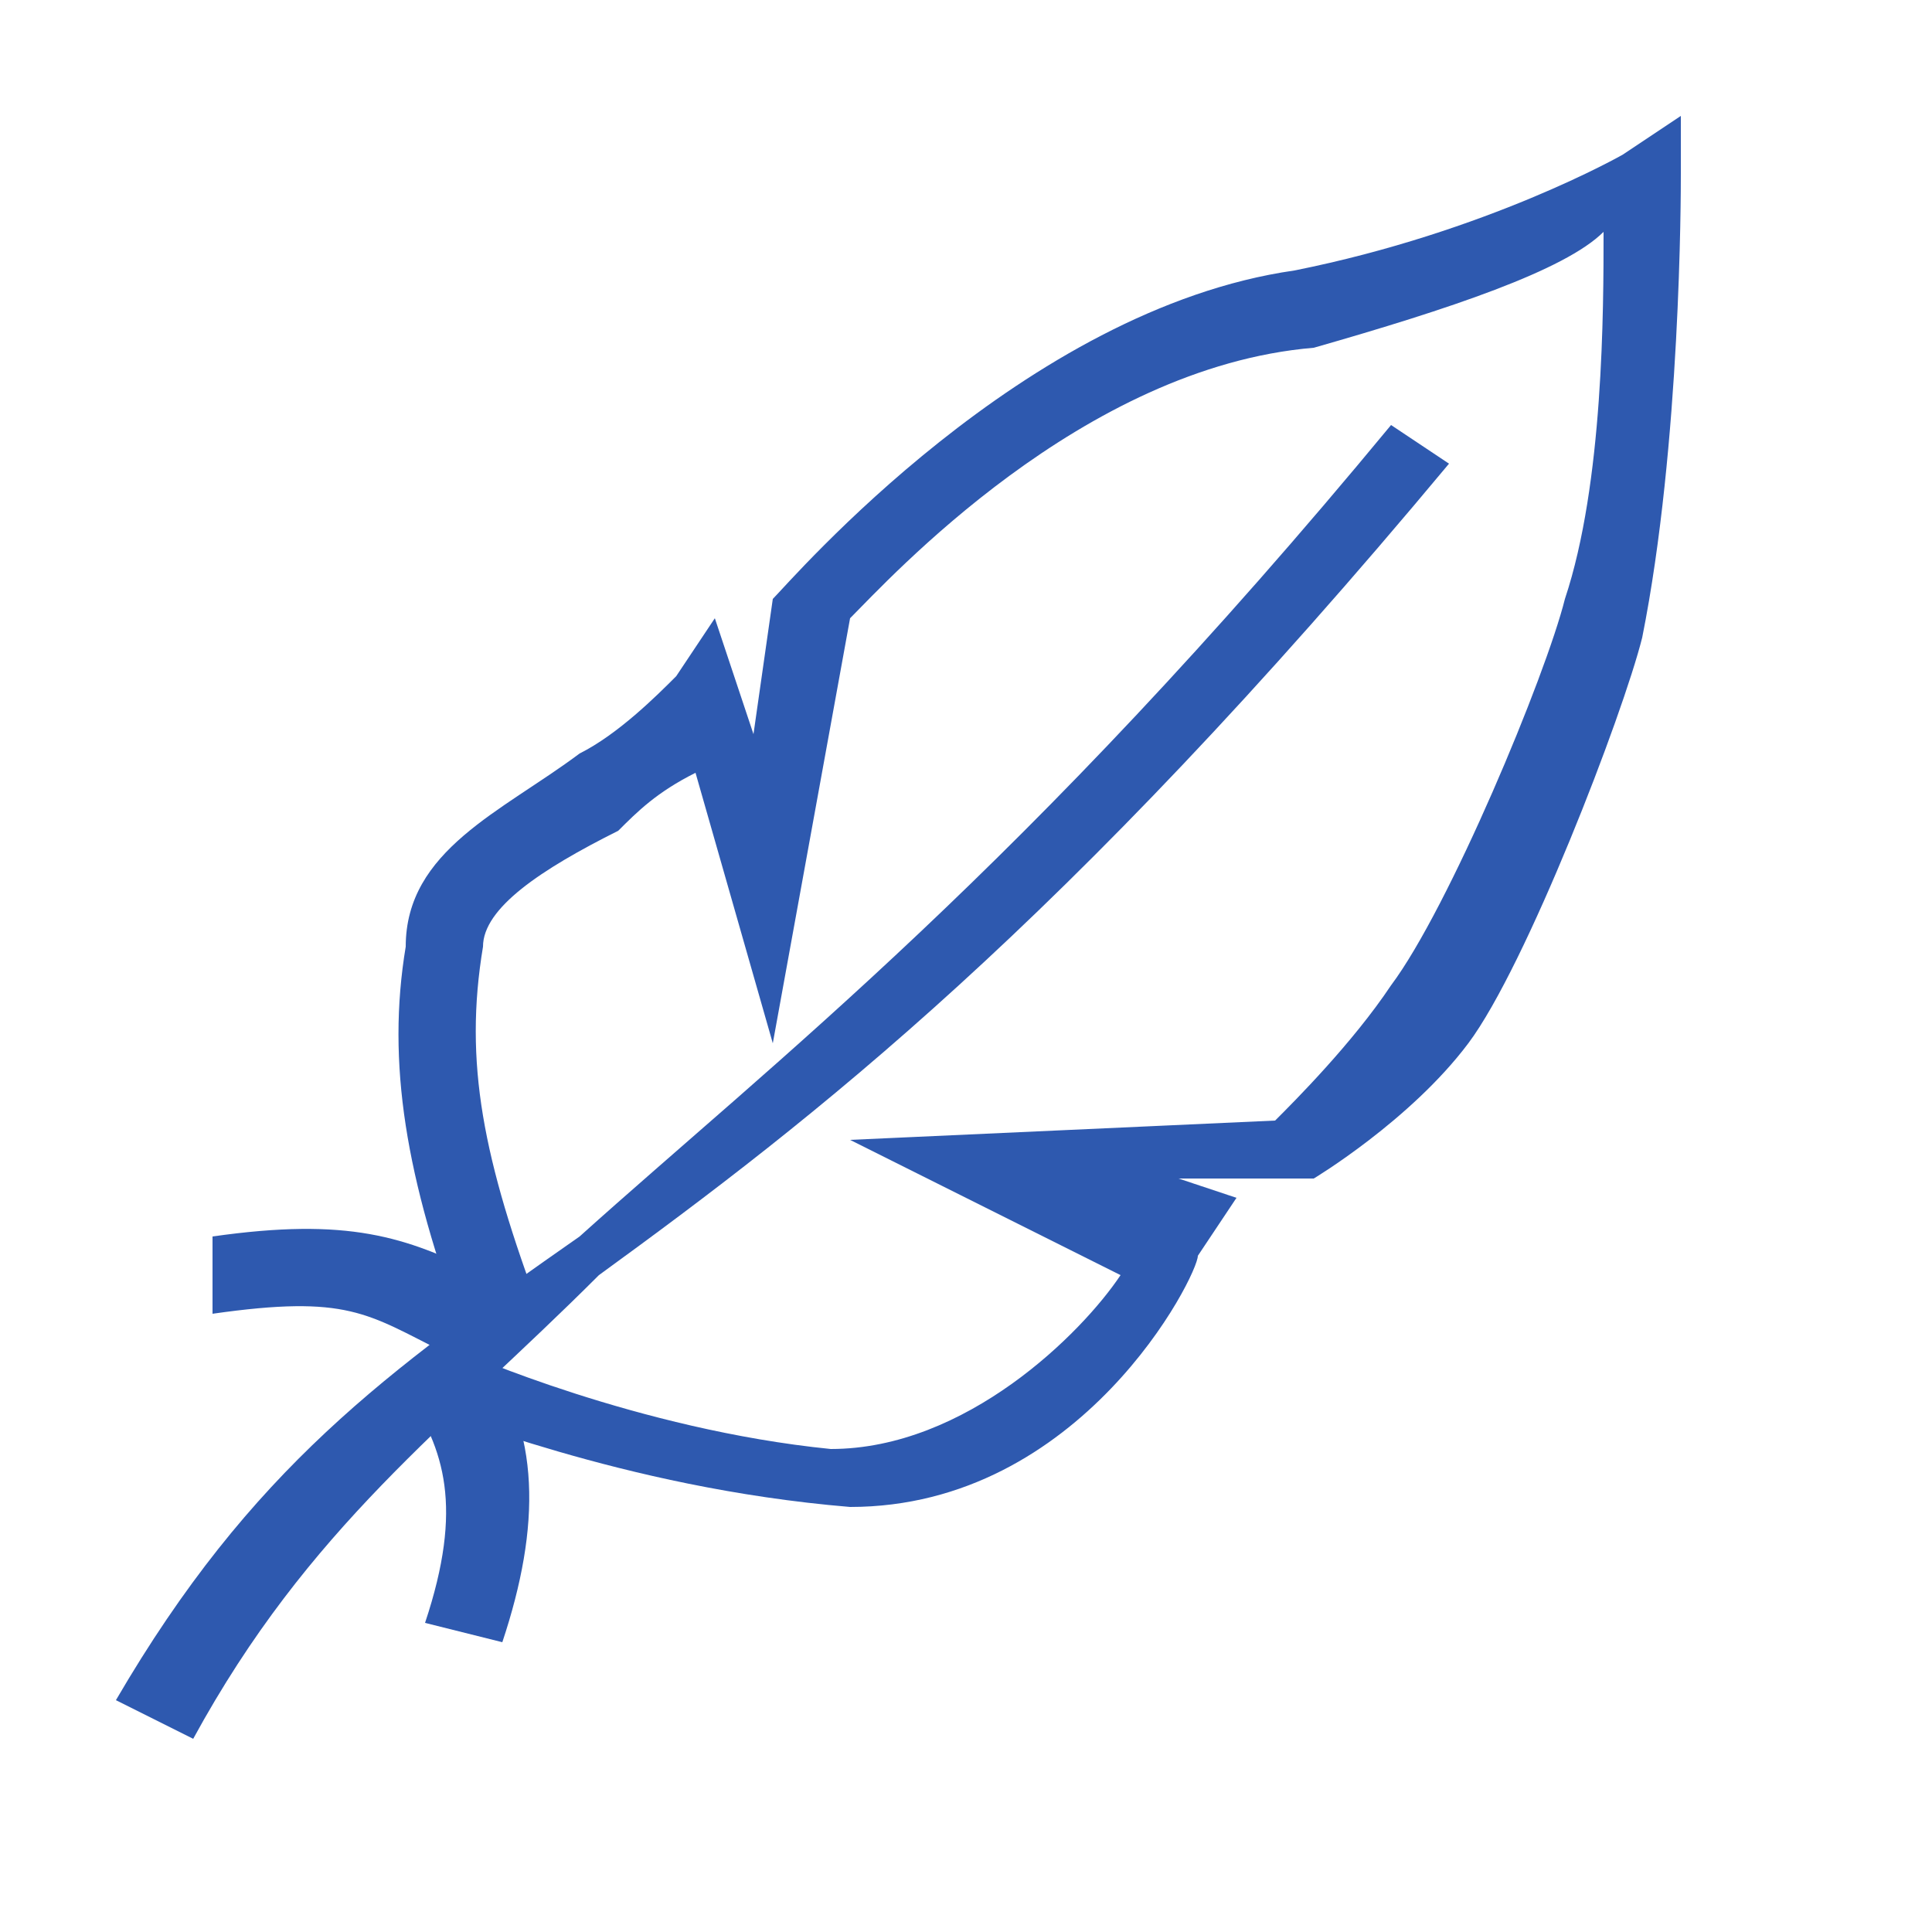
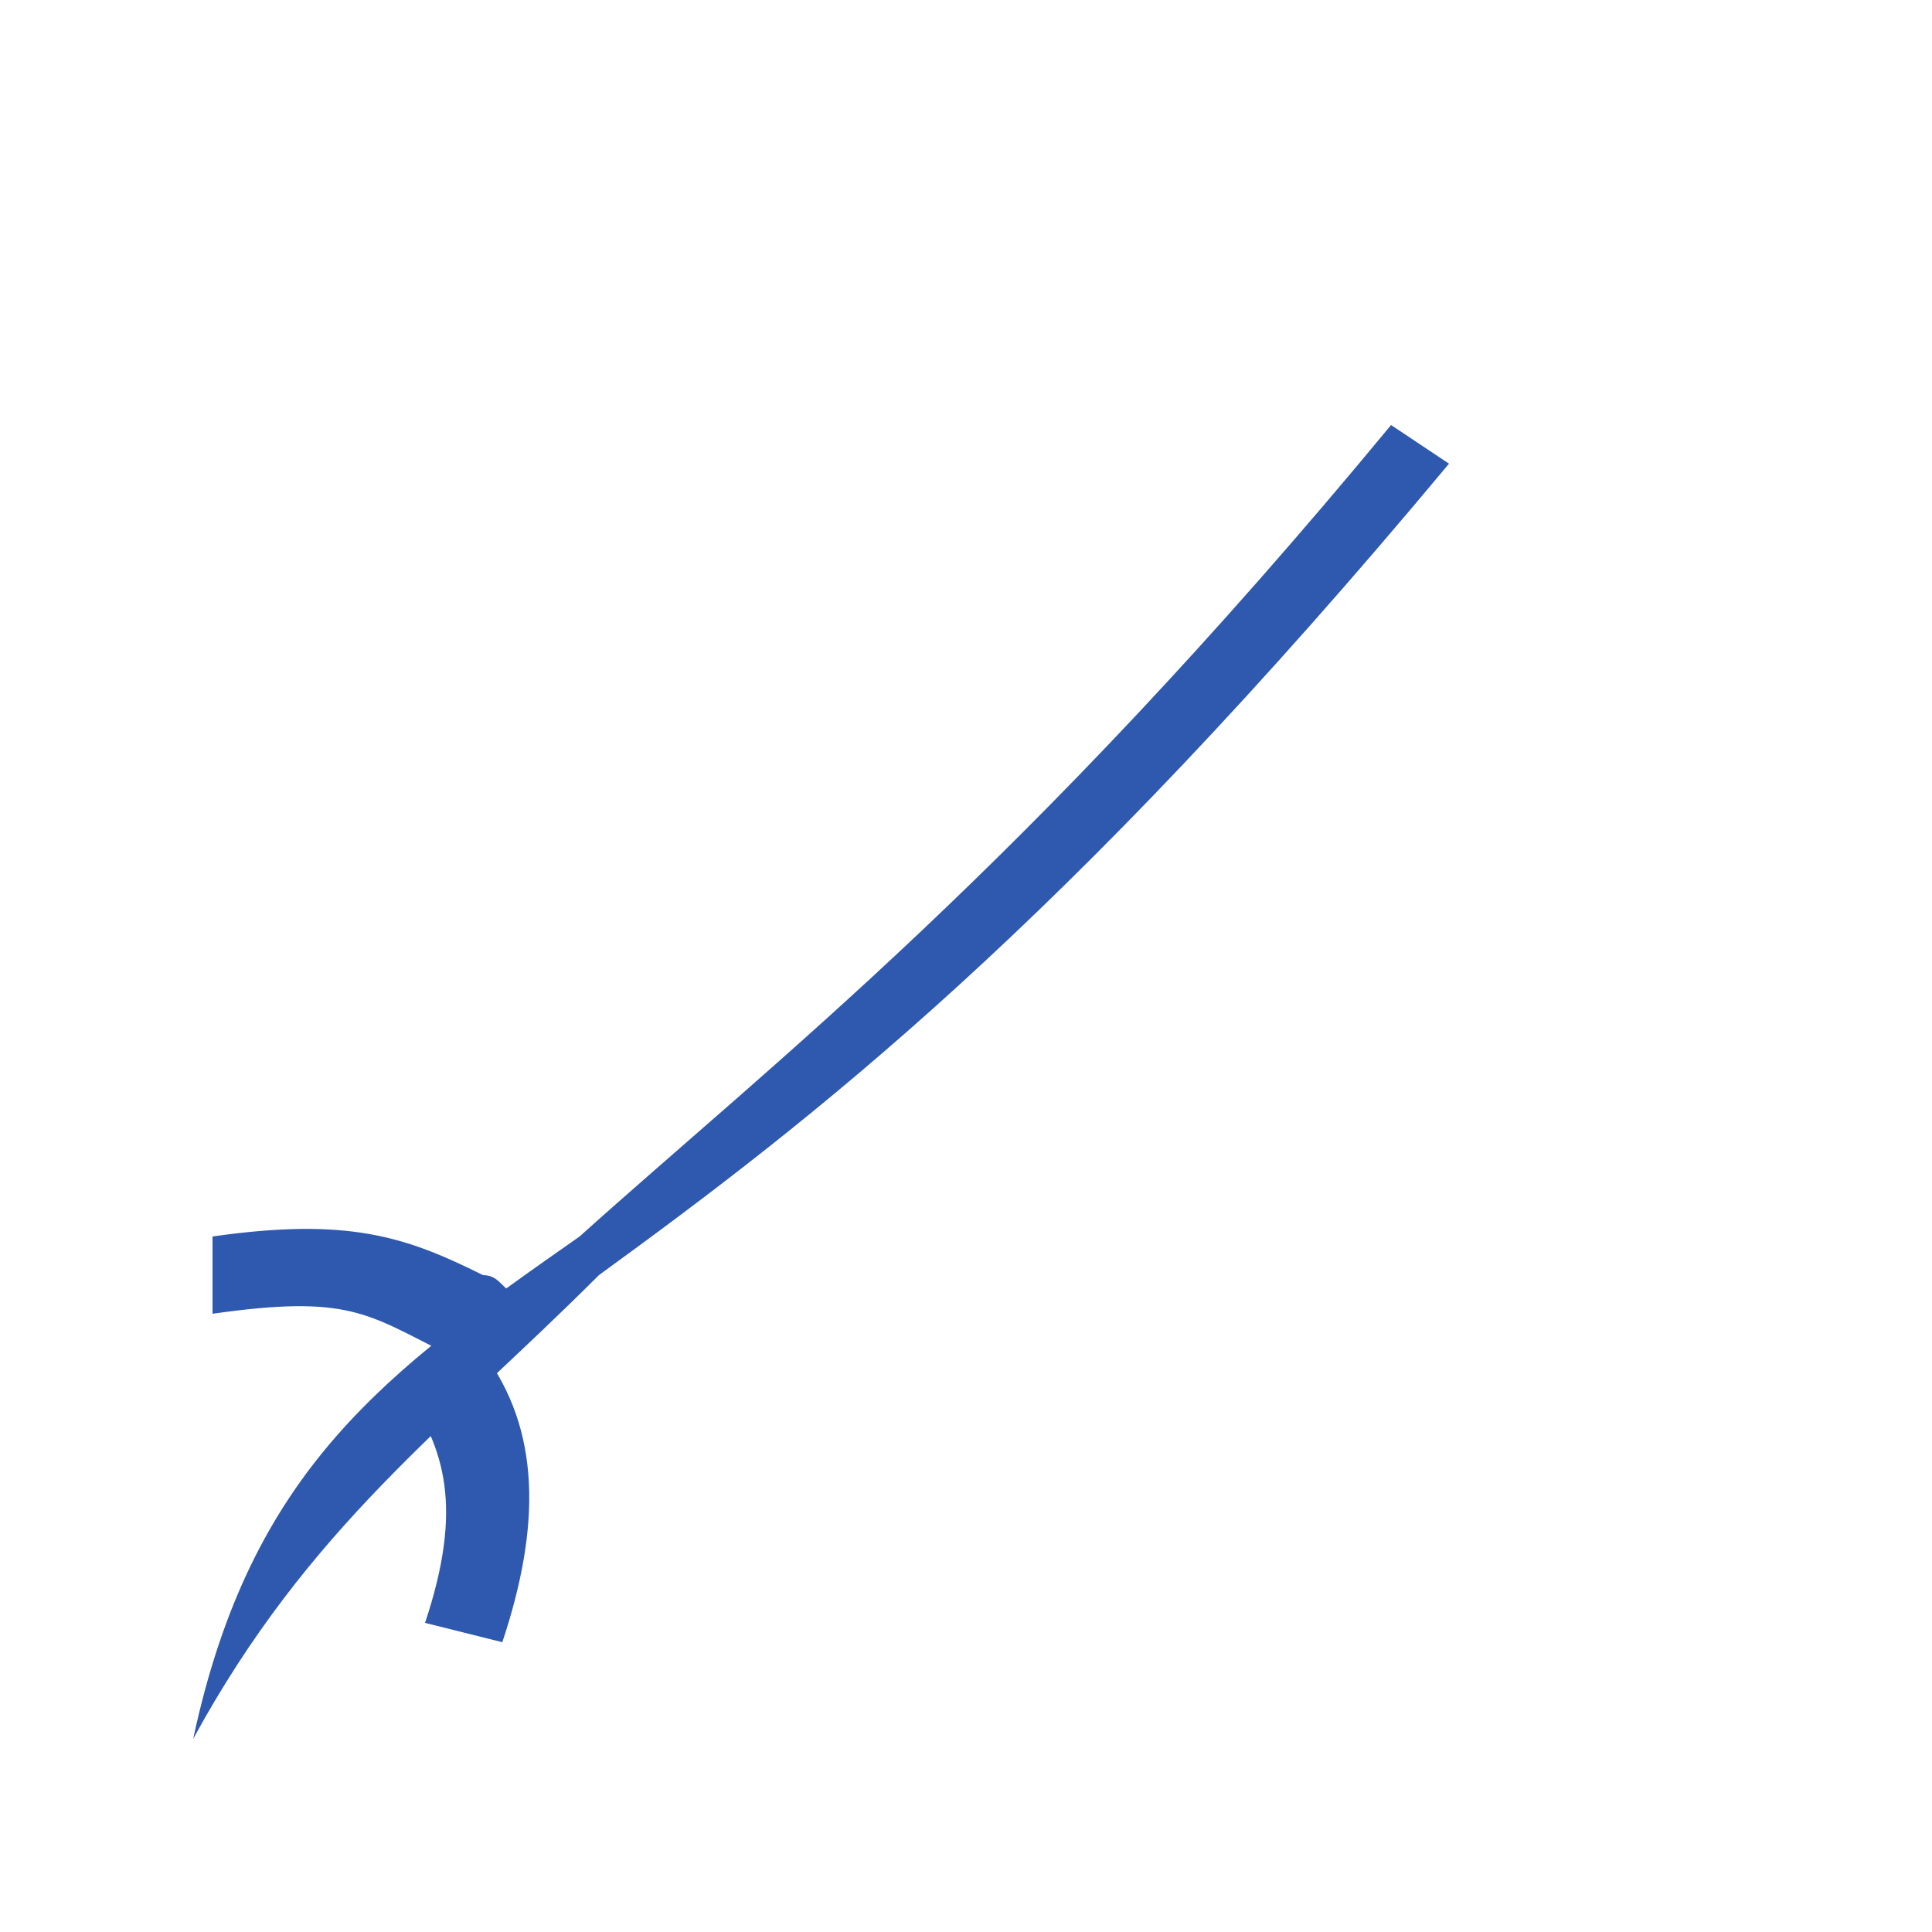
<svg xmlns="http://www.w3.org/2000/svg" id="레이어_1" x="0px" y="0px" viewBox="0 0 10 10" style="enable-background:new 0 0 10 10;" xml:space="preserve">
  <style type="text/css">	.st0{fill:#2E59AF;}</style>
  <g>
    <g>
-       <path class="st0" d="M1,9L0.6,8.8C1.3,7.6,2,7.1,3,6.4c1-0.9,2.3-1.9,4.2-4.2l0.3,0.2c-2,2.4-3.3,3.4-4.4,4.2C2.3,7.4,1.6,7.9,1,9   z" />
+       <path class="st0" d="M1,9C1.3,7.6,2,7.1,3,6.4c1-0.9,2.3-1.9,4.2-4.2l0.3,0.2c-2,2.4-3.3,3.4-4.4,4.2C2.3,7.4,1.6,7.9,1,9   z" />
    </g>
    <g>
-       <path class="st0" d="M4.4,7.8L4.4,7.8C3.2,7.7,2.3,7.3,2.2,7.3L2.4,7c0,0,0.9,0.4,1.9,0.5c0.7,0,1.3-0.6,1.5-0.9L4.4,5.9l2.2-0.1   C6.7,5.7,7,5.4,7.2,5.1c0.3-0.4,0.8-1.6,0.9-2c0.2-0.6,0.2-1.5,0.2-1.9C8.1,1.4,7.5,1.6,6.8,1.8C5.6,1.9,4.6,3,4.4,3.2L4,5.4   L3.6,4C3.4,4.1,3.3,4.2,3.2,4.3C2.8,4.5,2.5,4.7,2.5,4.9C2.4,5.5,2.5,6,2.8,6.8L2.4,6.9C2.1,6.1,2,5.5,2.1,4.9   c0-0.5,0.5-0.7,0.9-1c0.2-0.1,0.4-0.3,0.5-0.4l0.2-0.3l0.2,0.6L4,3.1l0,0C4.1,3,5.3,1.6,6.7,1.4c1-0.2,1.7-0.6,1.7-0.6l0.3-0.2   v0.3c0,0.1,0,1.4-0.2,2.4C8.4,3.7,7.9,5,7.6,5.4C7.3,5.8,6.8,6.1,6.8,6.1l0,0H6.1l0.3,0.1L6.2,6.5C6.2,6.6,5.6,7.8,4.4,7.8z" />
-     </g>
+       </g>
    <g>
      <path class="st0" d="M2.5,7c0,0-0.1,0-0.2,0C1.9,6.8,1.8,6.7,1.1,6.8V6.4c0.7-0.1,1,0,1.4,0.2c0.1,0,0.1,0.1,0.2,0.1L2.5,7z" />
    </g>
    <g>
      <path class="st0" d="M2.6,8.5L2.2,8.4c0.2-0.6,0.1-0.9-0.1-1.2L2.5,7C2.8,7.4,2.8,7.9,2.6,8.5z" />
    </g>
  </g>
</svg>